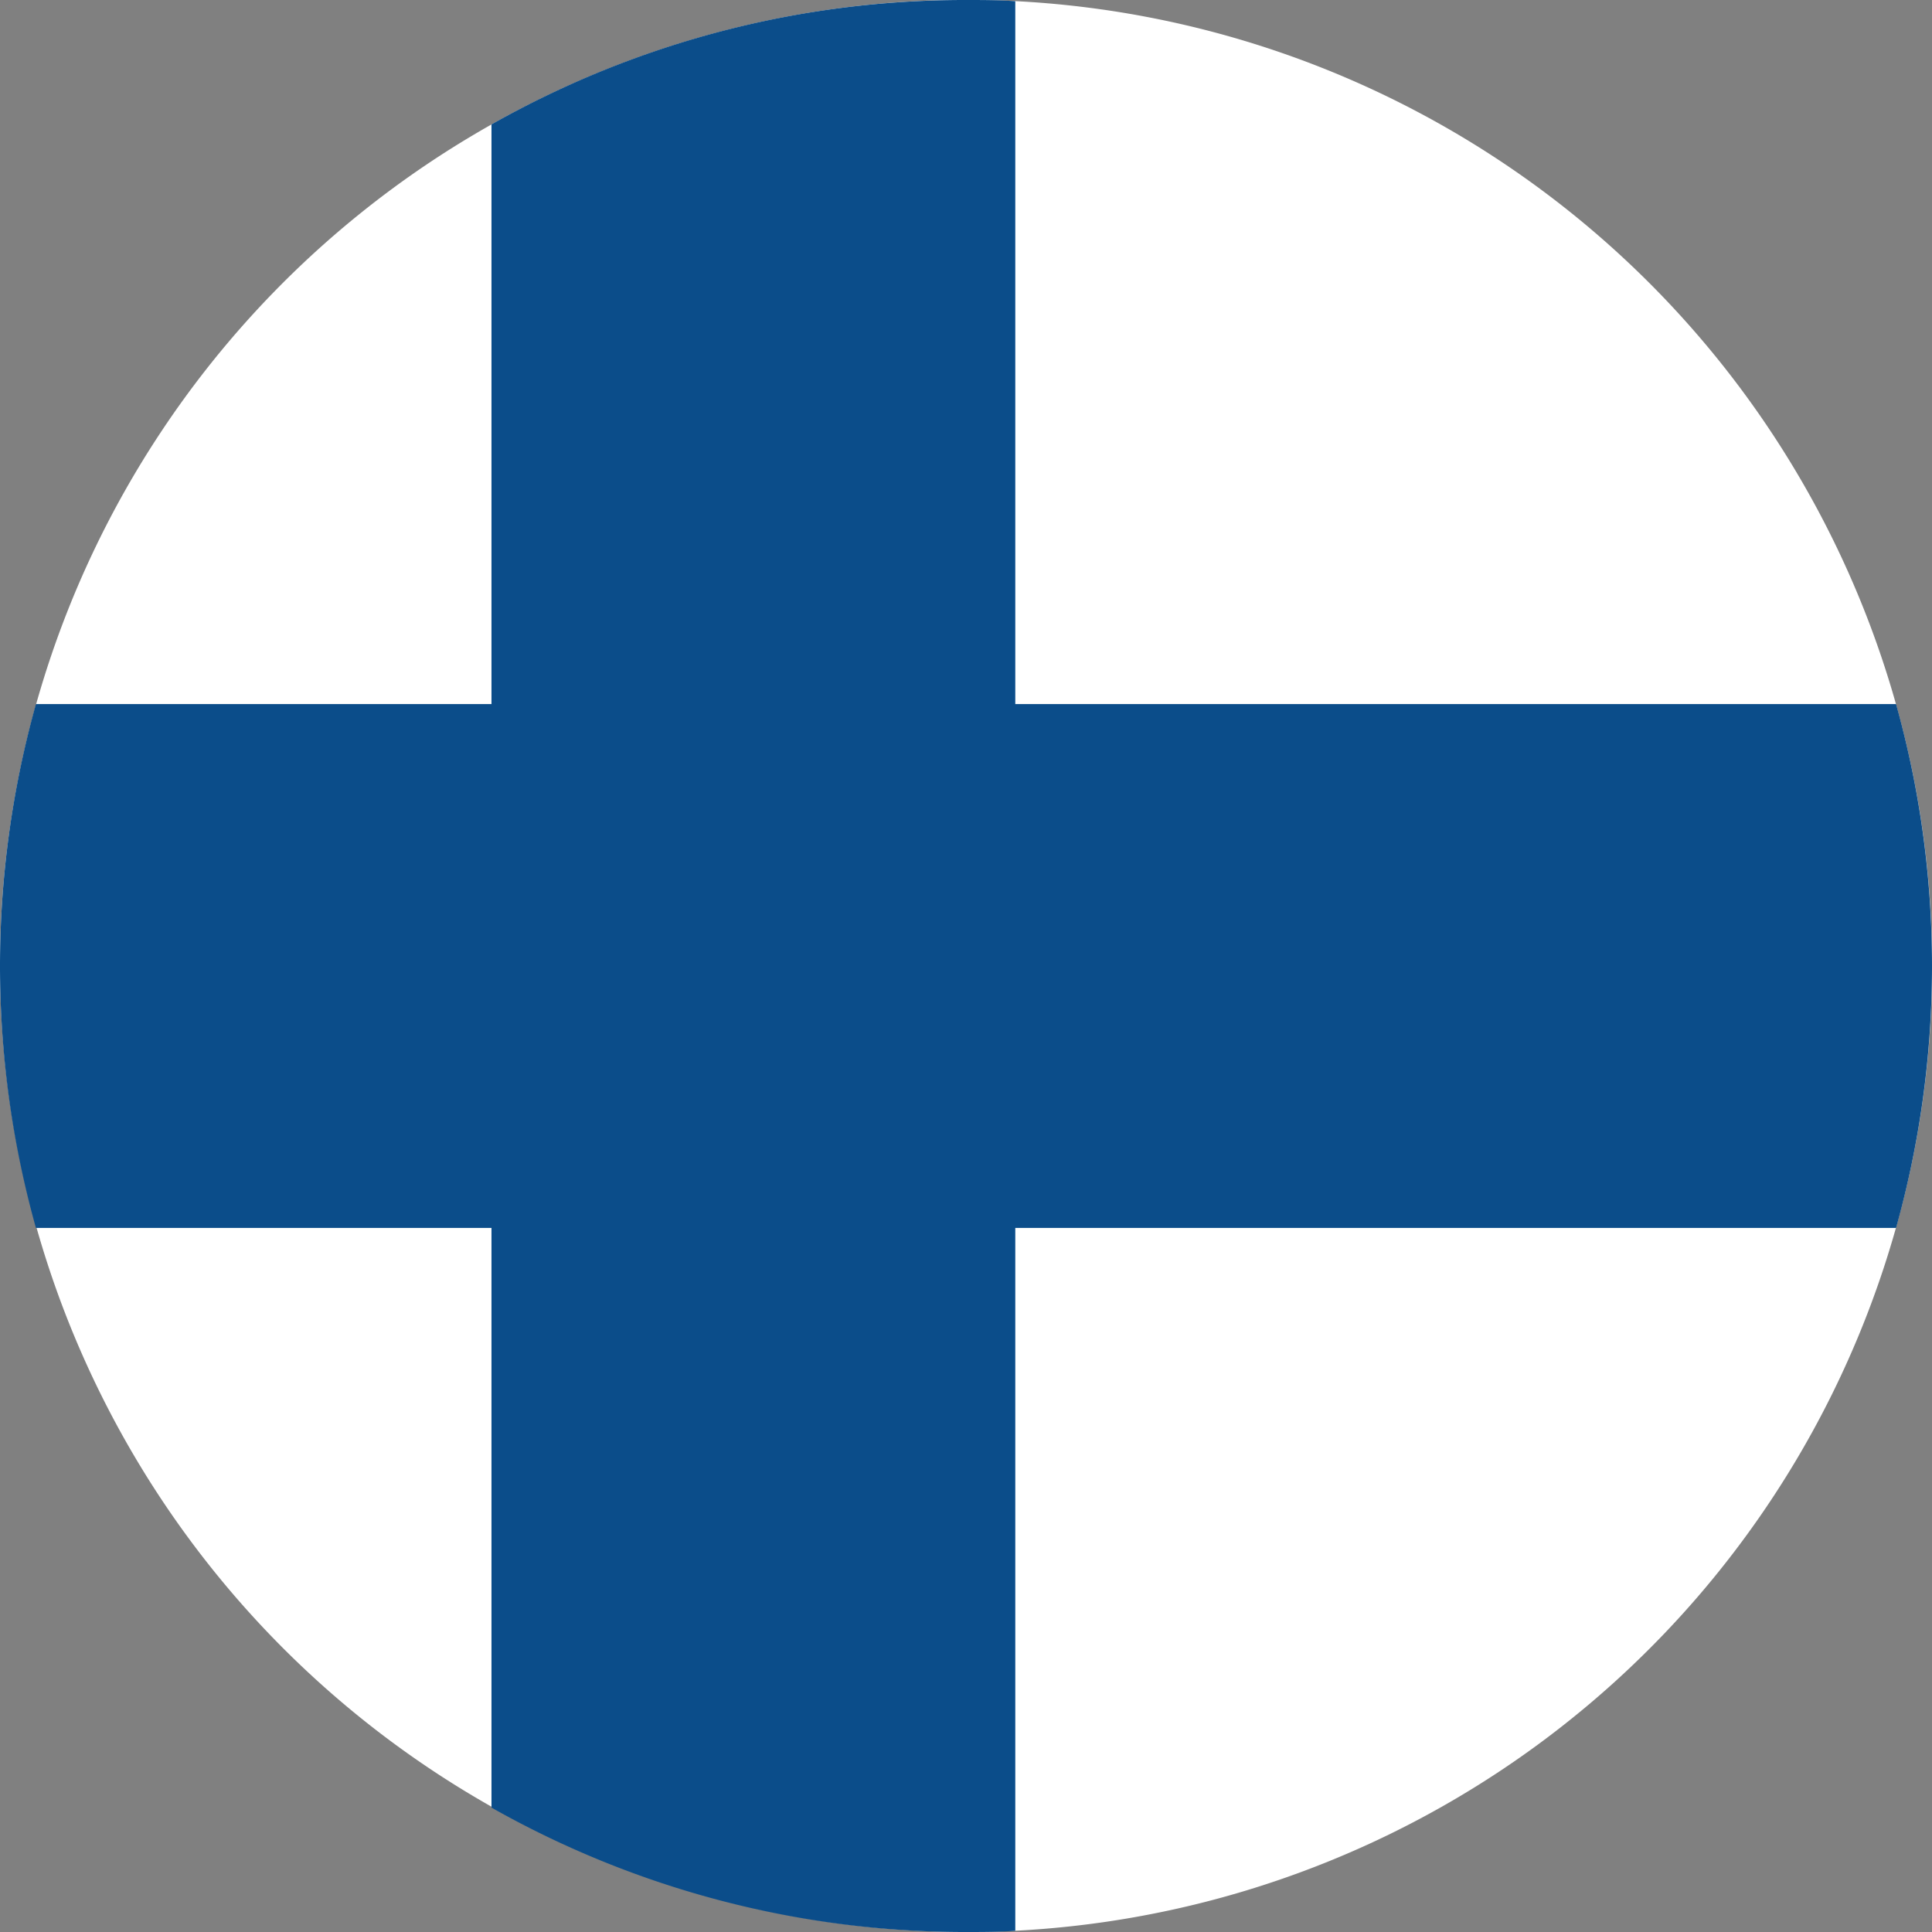
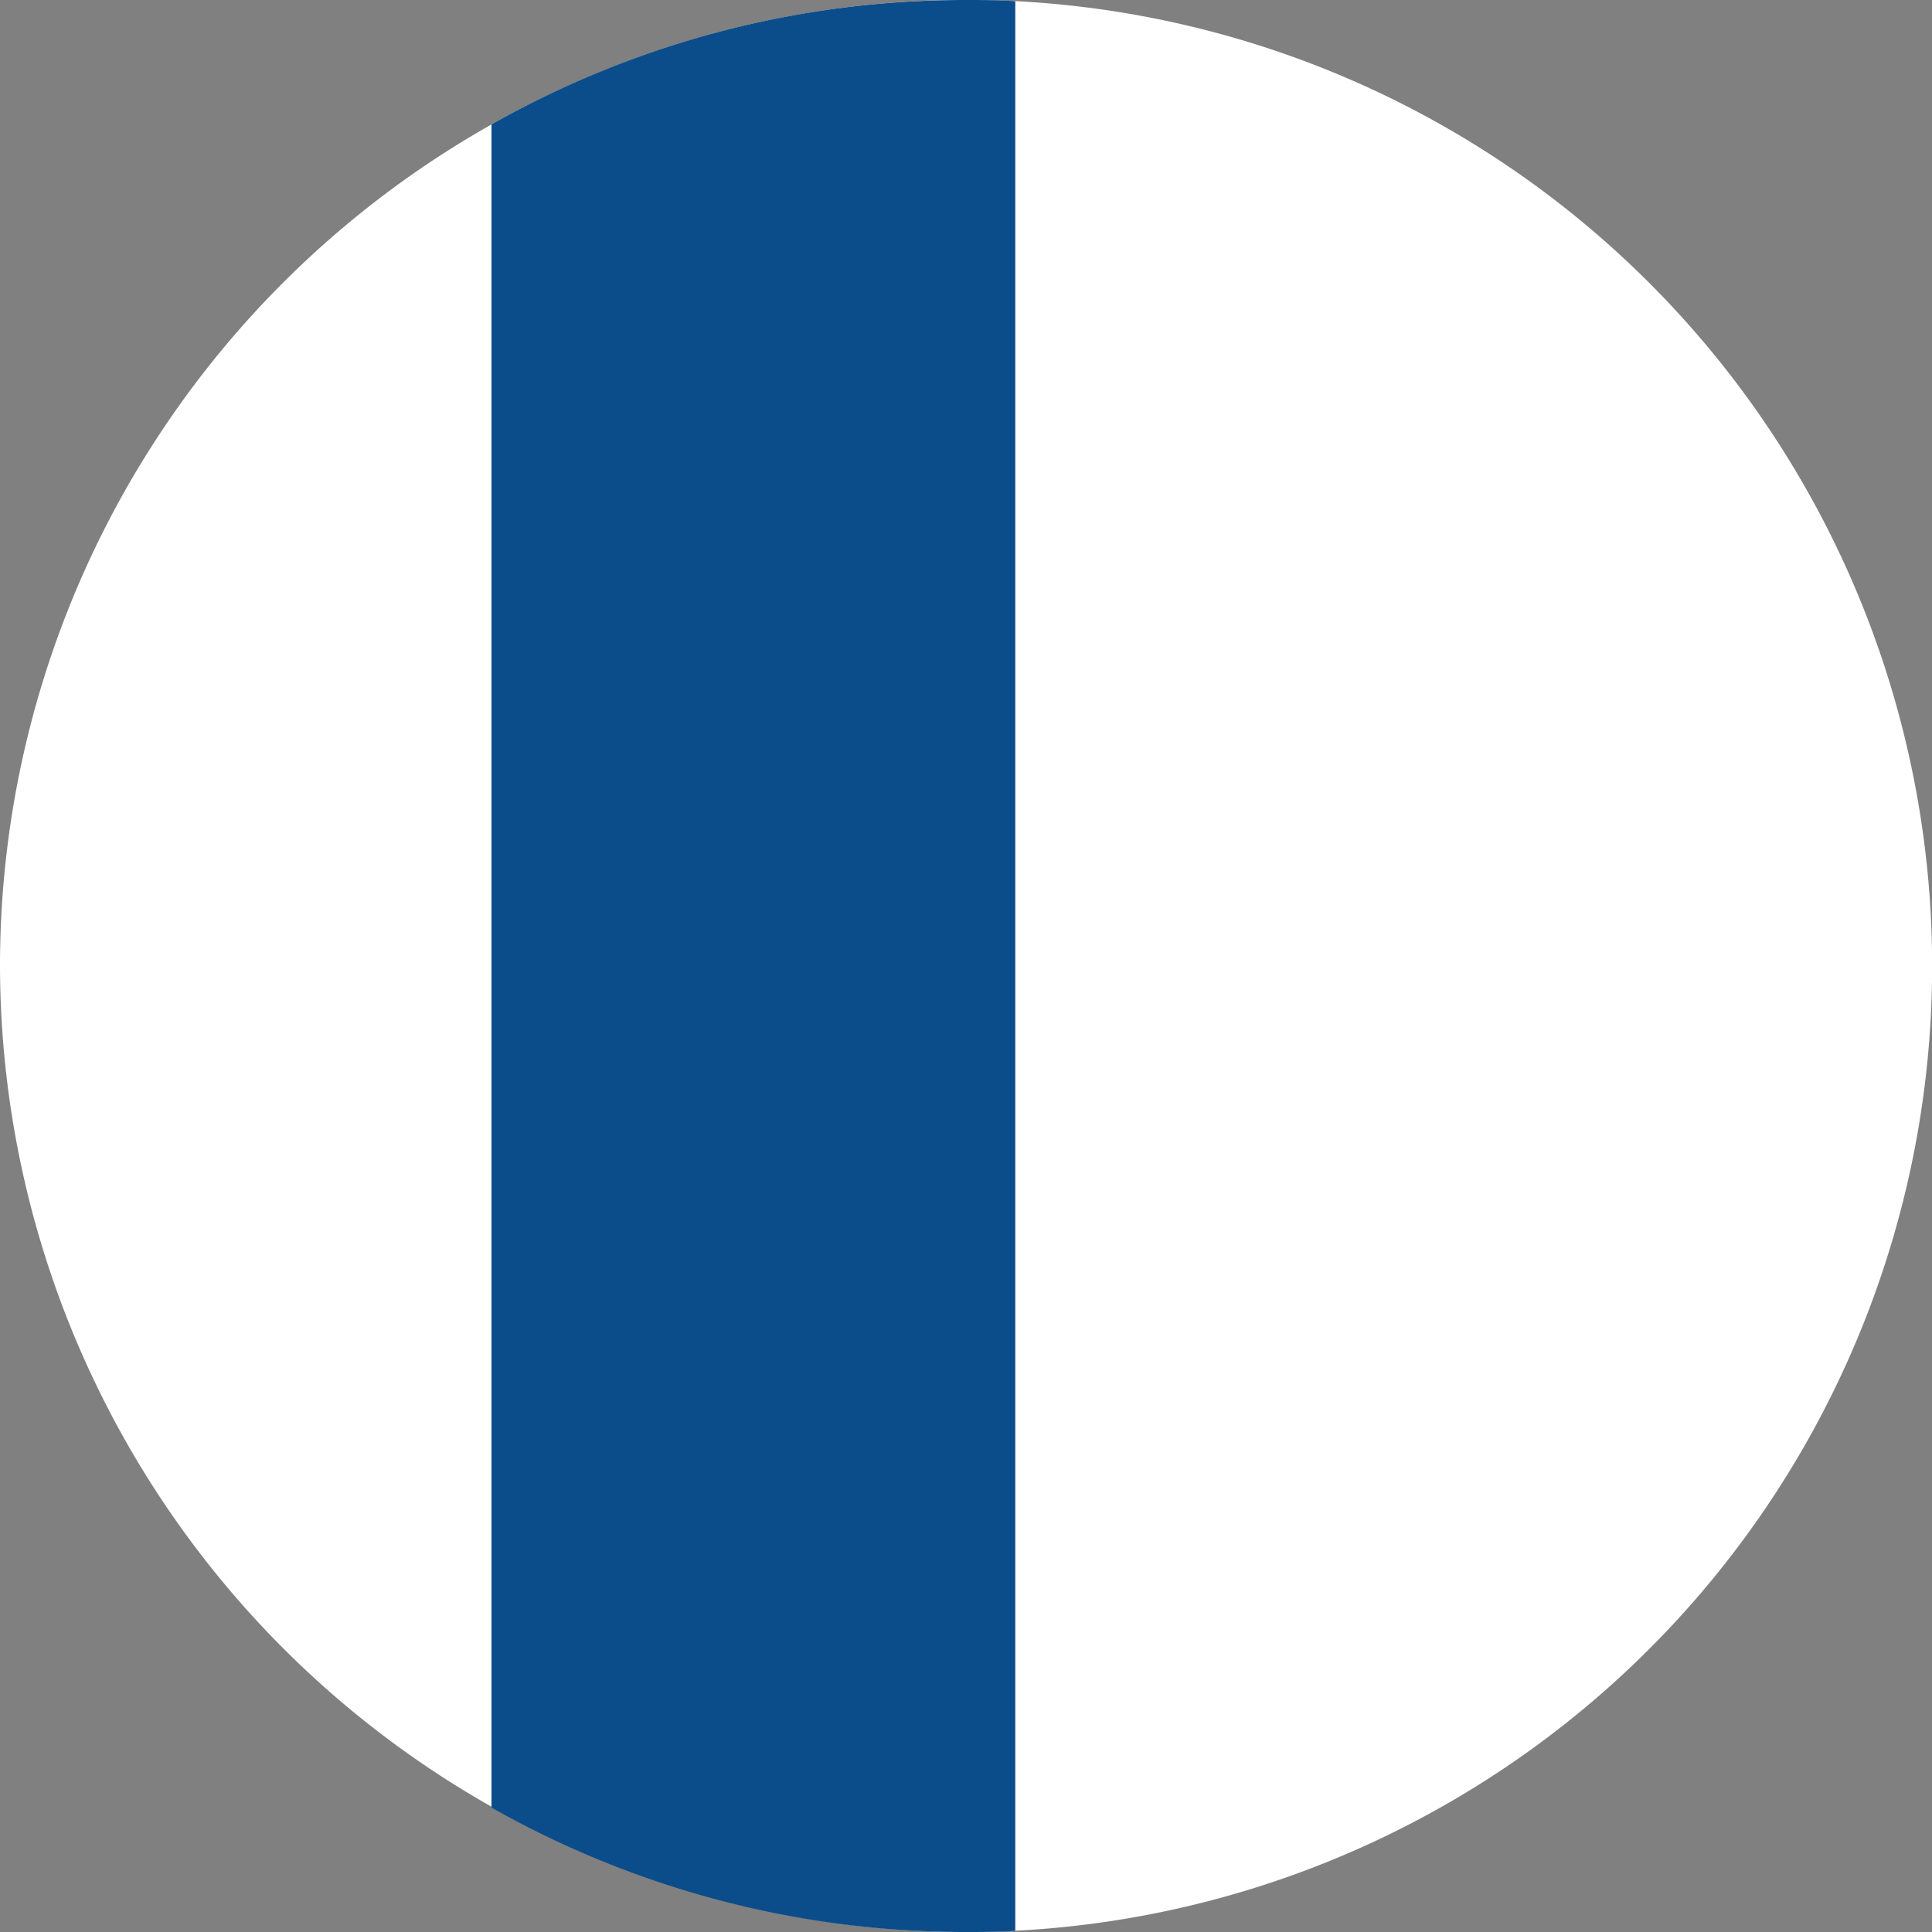
<svg xmlns="http://www.w3.org/2000/svg" viewBox="0 0 145.21 145.21">
  <rect x="0" y="0" width="145.21" height="145.21" fill="#808080" stroke="none" />
  <defs>
    <style>.a{fill:#fff;}.a,.b{fill-rule:evenodd;}.b{fill:#0b4d8a;}</style>
  </defs>
  <path class="a" d="M72.6,145.21A72.61,72.61,0,1,0,0,72.61,72.74,72.74,0,0,0,72.6,145.21Z" />
  <path class="b" d="M36.94,9.35V135.86a72.27,72.27,0,0,0,35.66,9.35c1.25,0,2.48,0,3.71-.09V.09C75.08,0,73.85,0,72.6,0A72.27,72.27,0,0,0,36.94,9.35Z" />
-   <path class="b" d="M142.51,52.92H2.7a73.11,73.11,0,0,0,0,39.37H142.51a73.11,73.11,0,0,0,0-39.37Z" />
</svg>